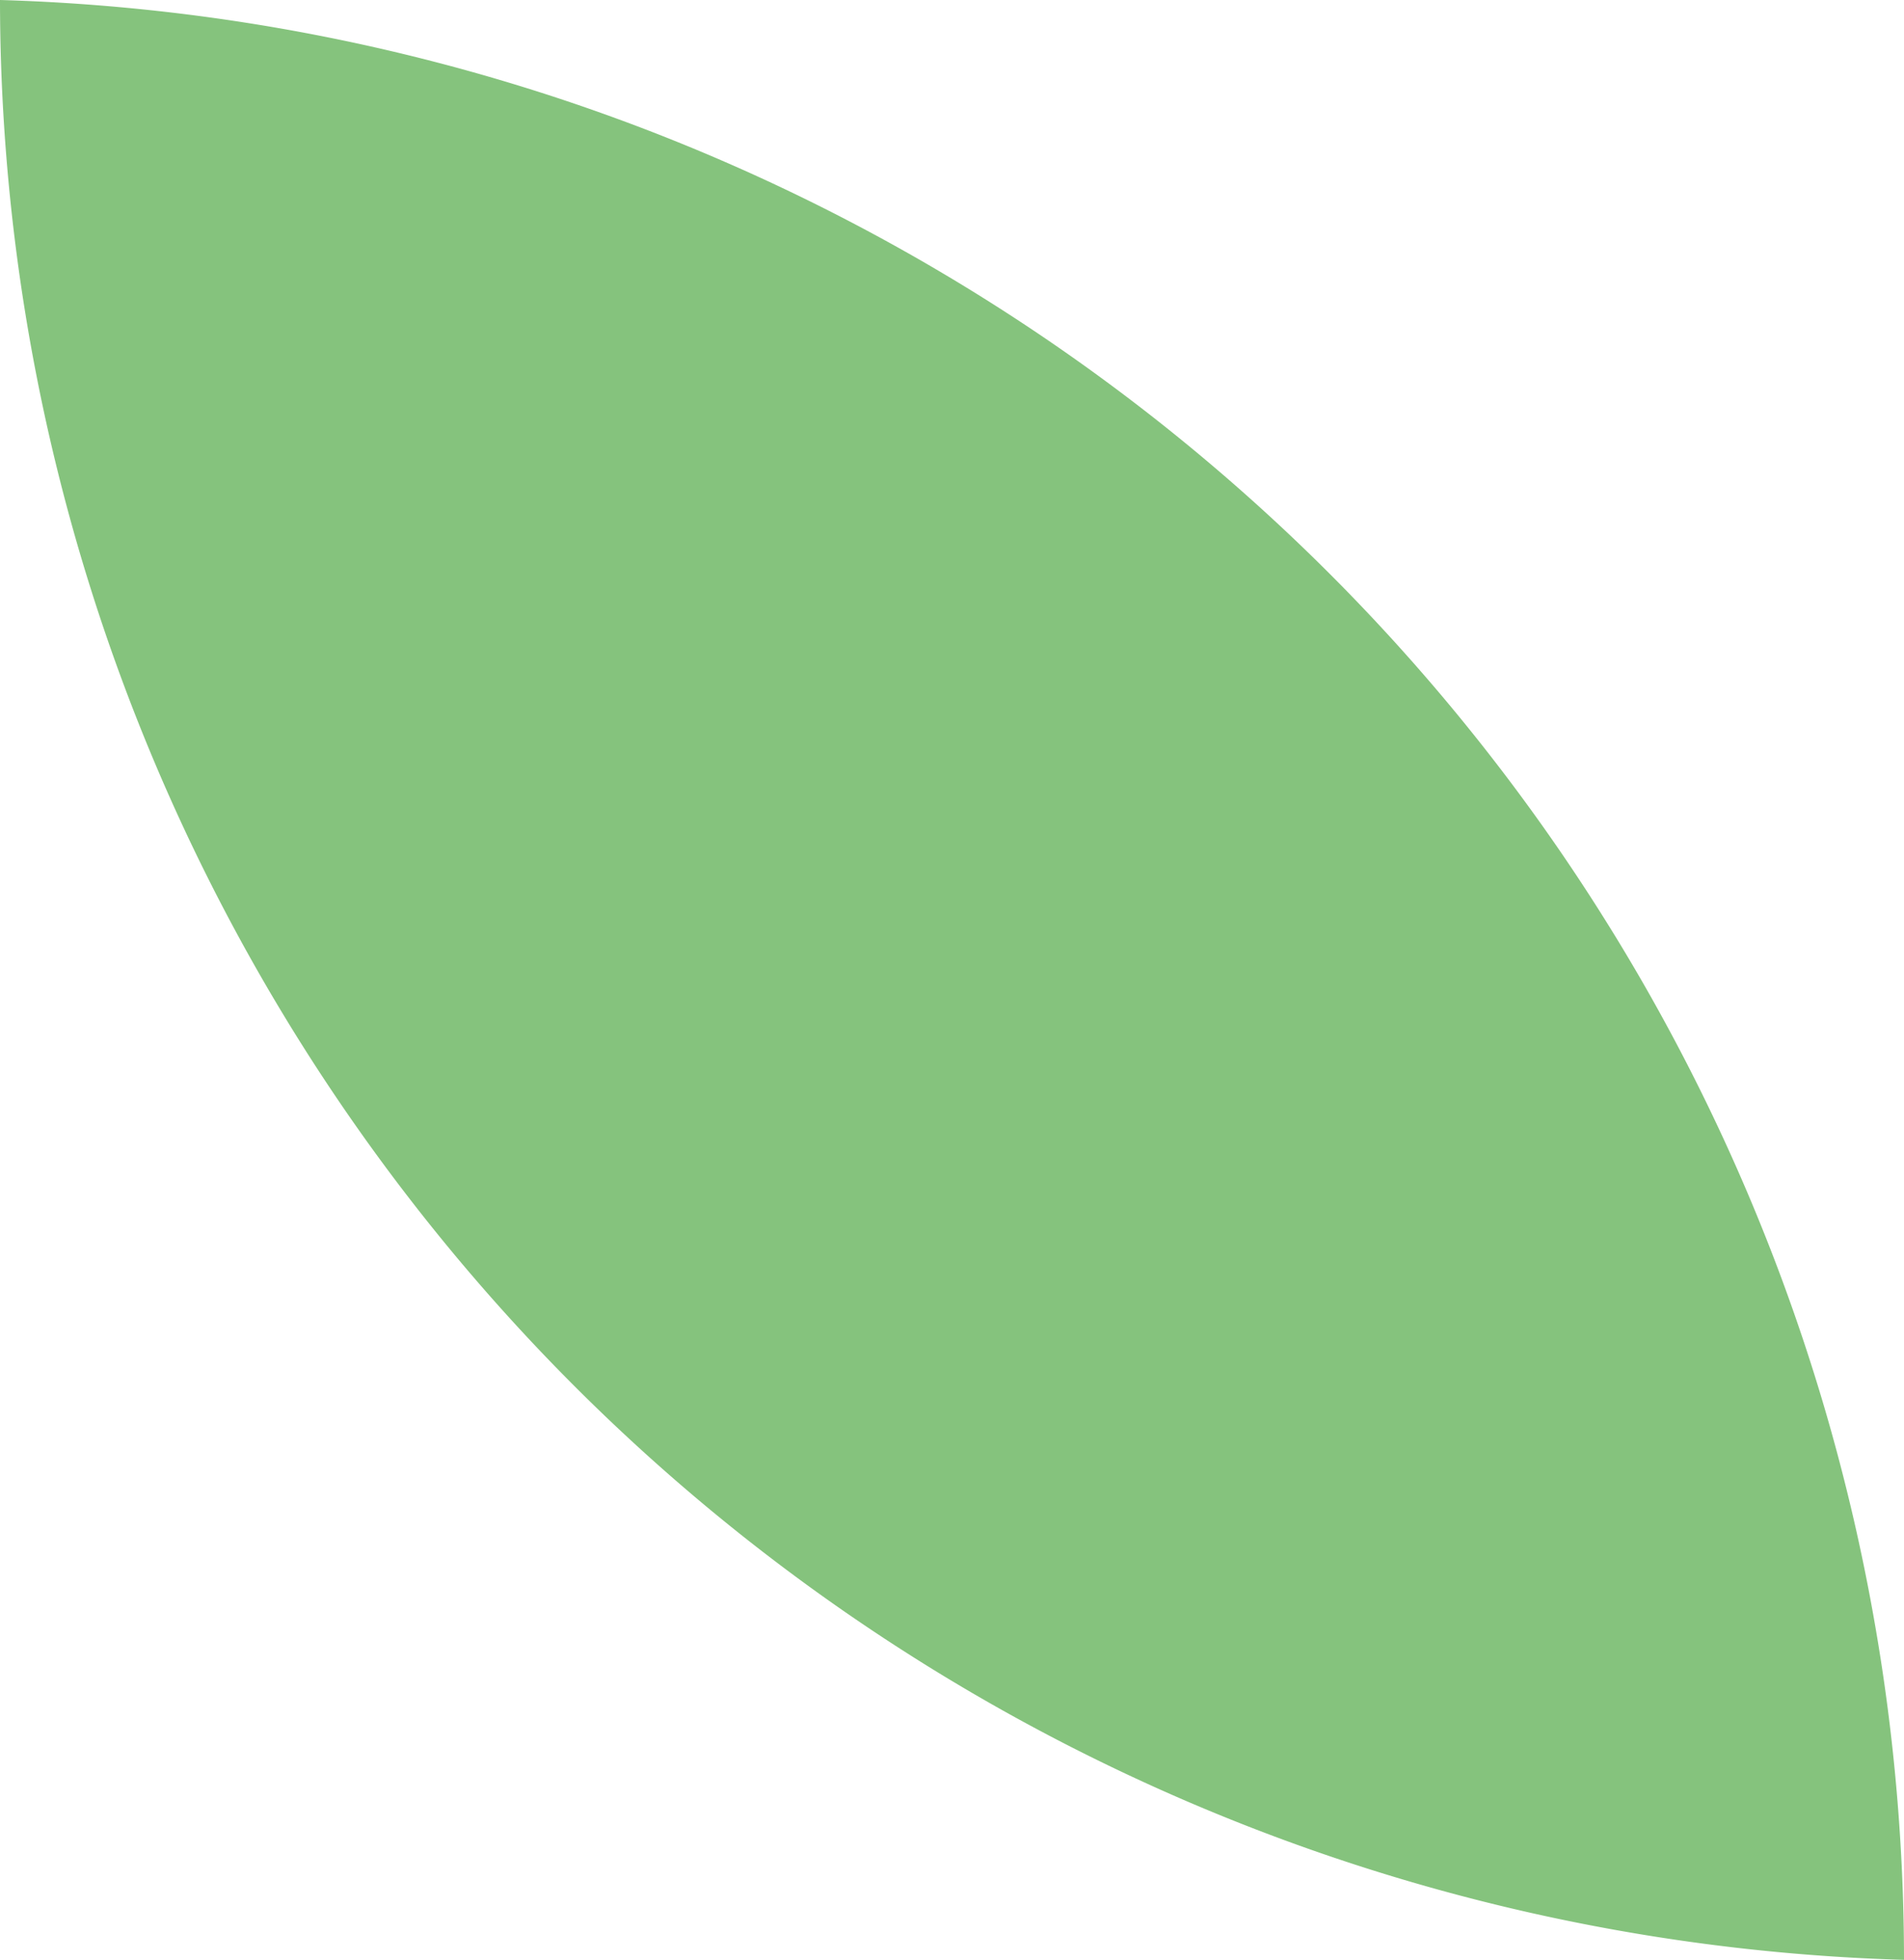
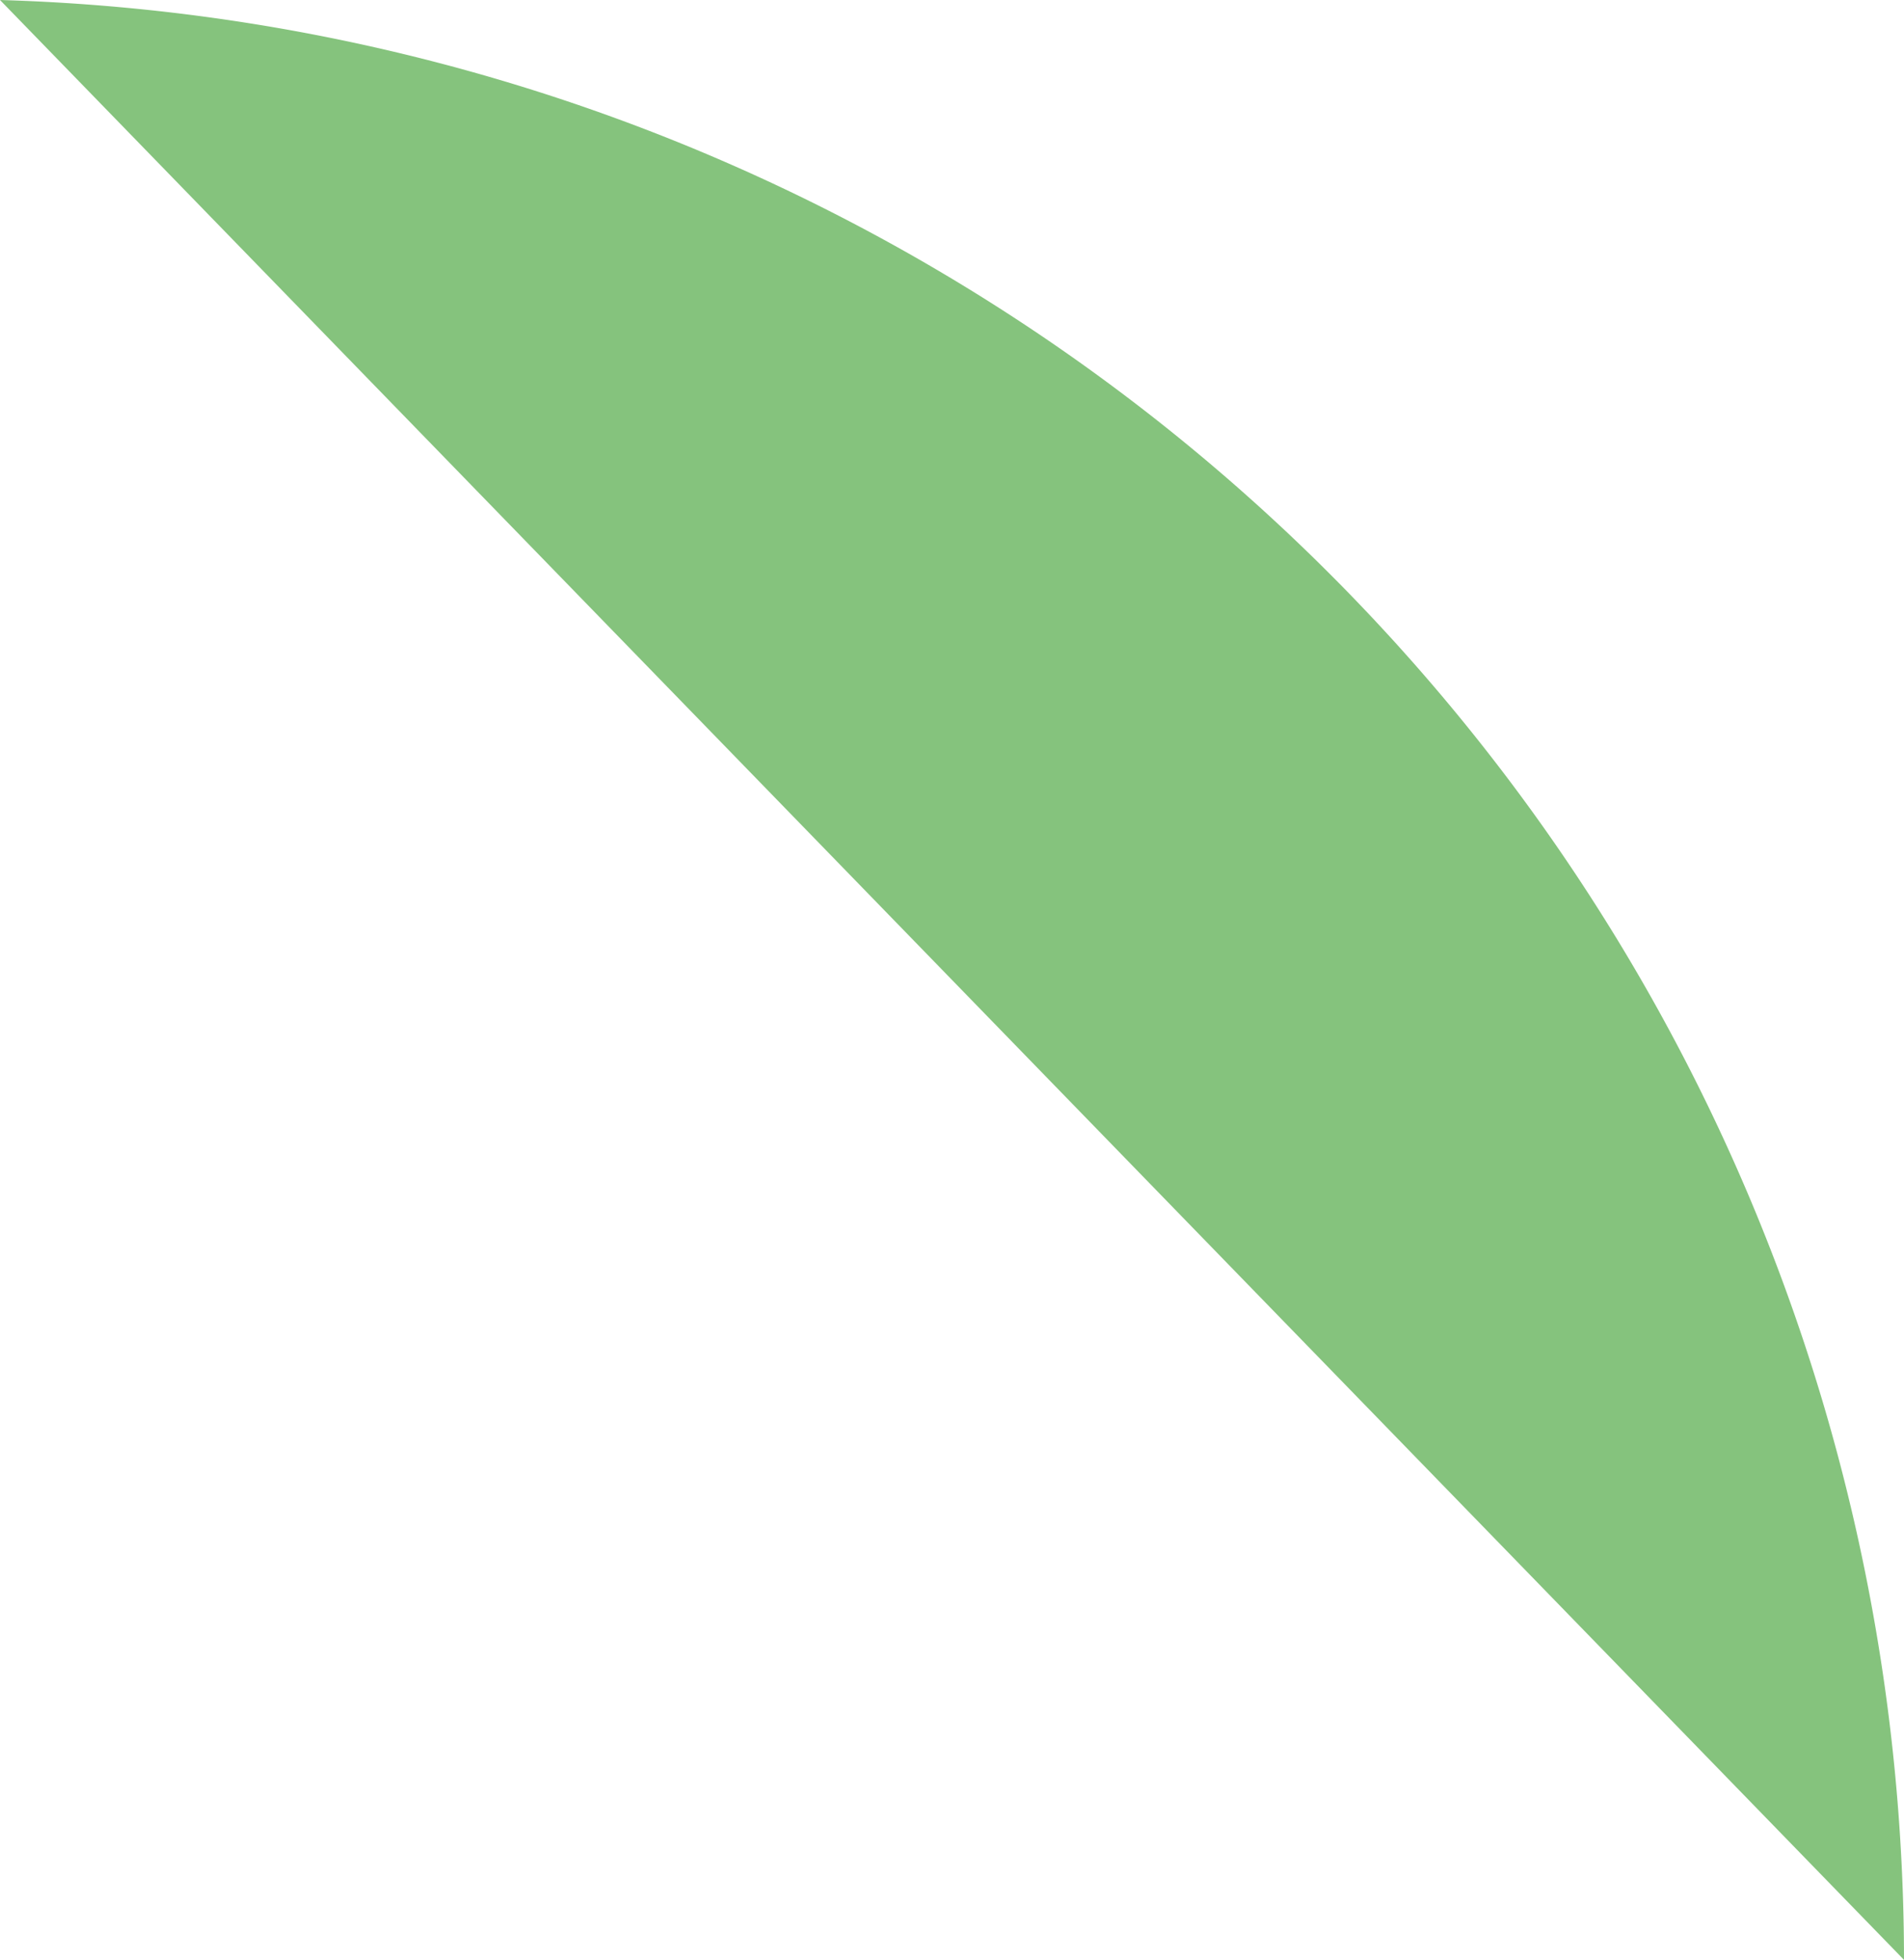
<svg xmlns="http://www.w3.org/2000/svg" width="24.584" height="25.301" viewBox="0 0 24.584 25.301">
-   <path id="leaf-green" d="M0,.008a25.322,25.322,0,0,1,24.584,25.3A25.324,25.324,0,0,1,0,.008Z" transform="translate(0 -0.008)" fill="#85c37d" />
+   <path id="leaf-green" d="M0,.008a25.322,25.322,0,0,1,24.584,25.3Z" transform="translate(0 -0.008)" fill="#85c37d" />
</svg>